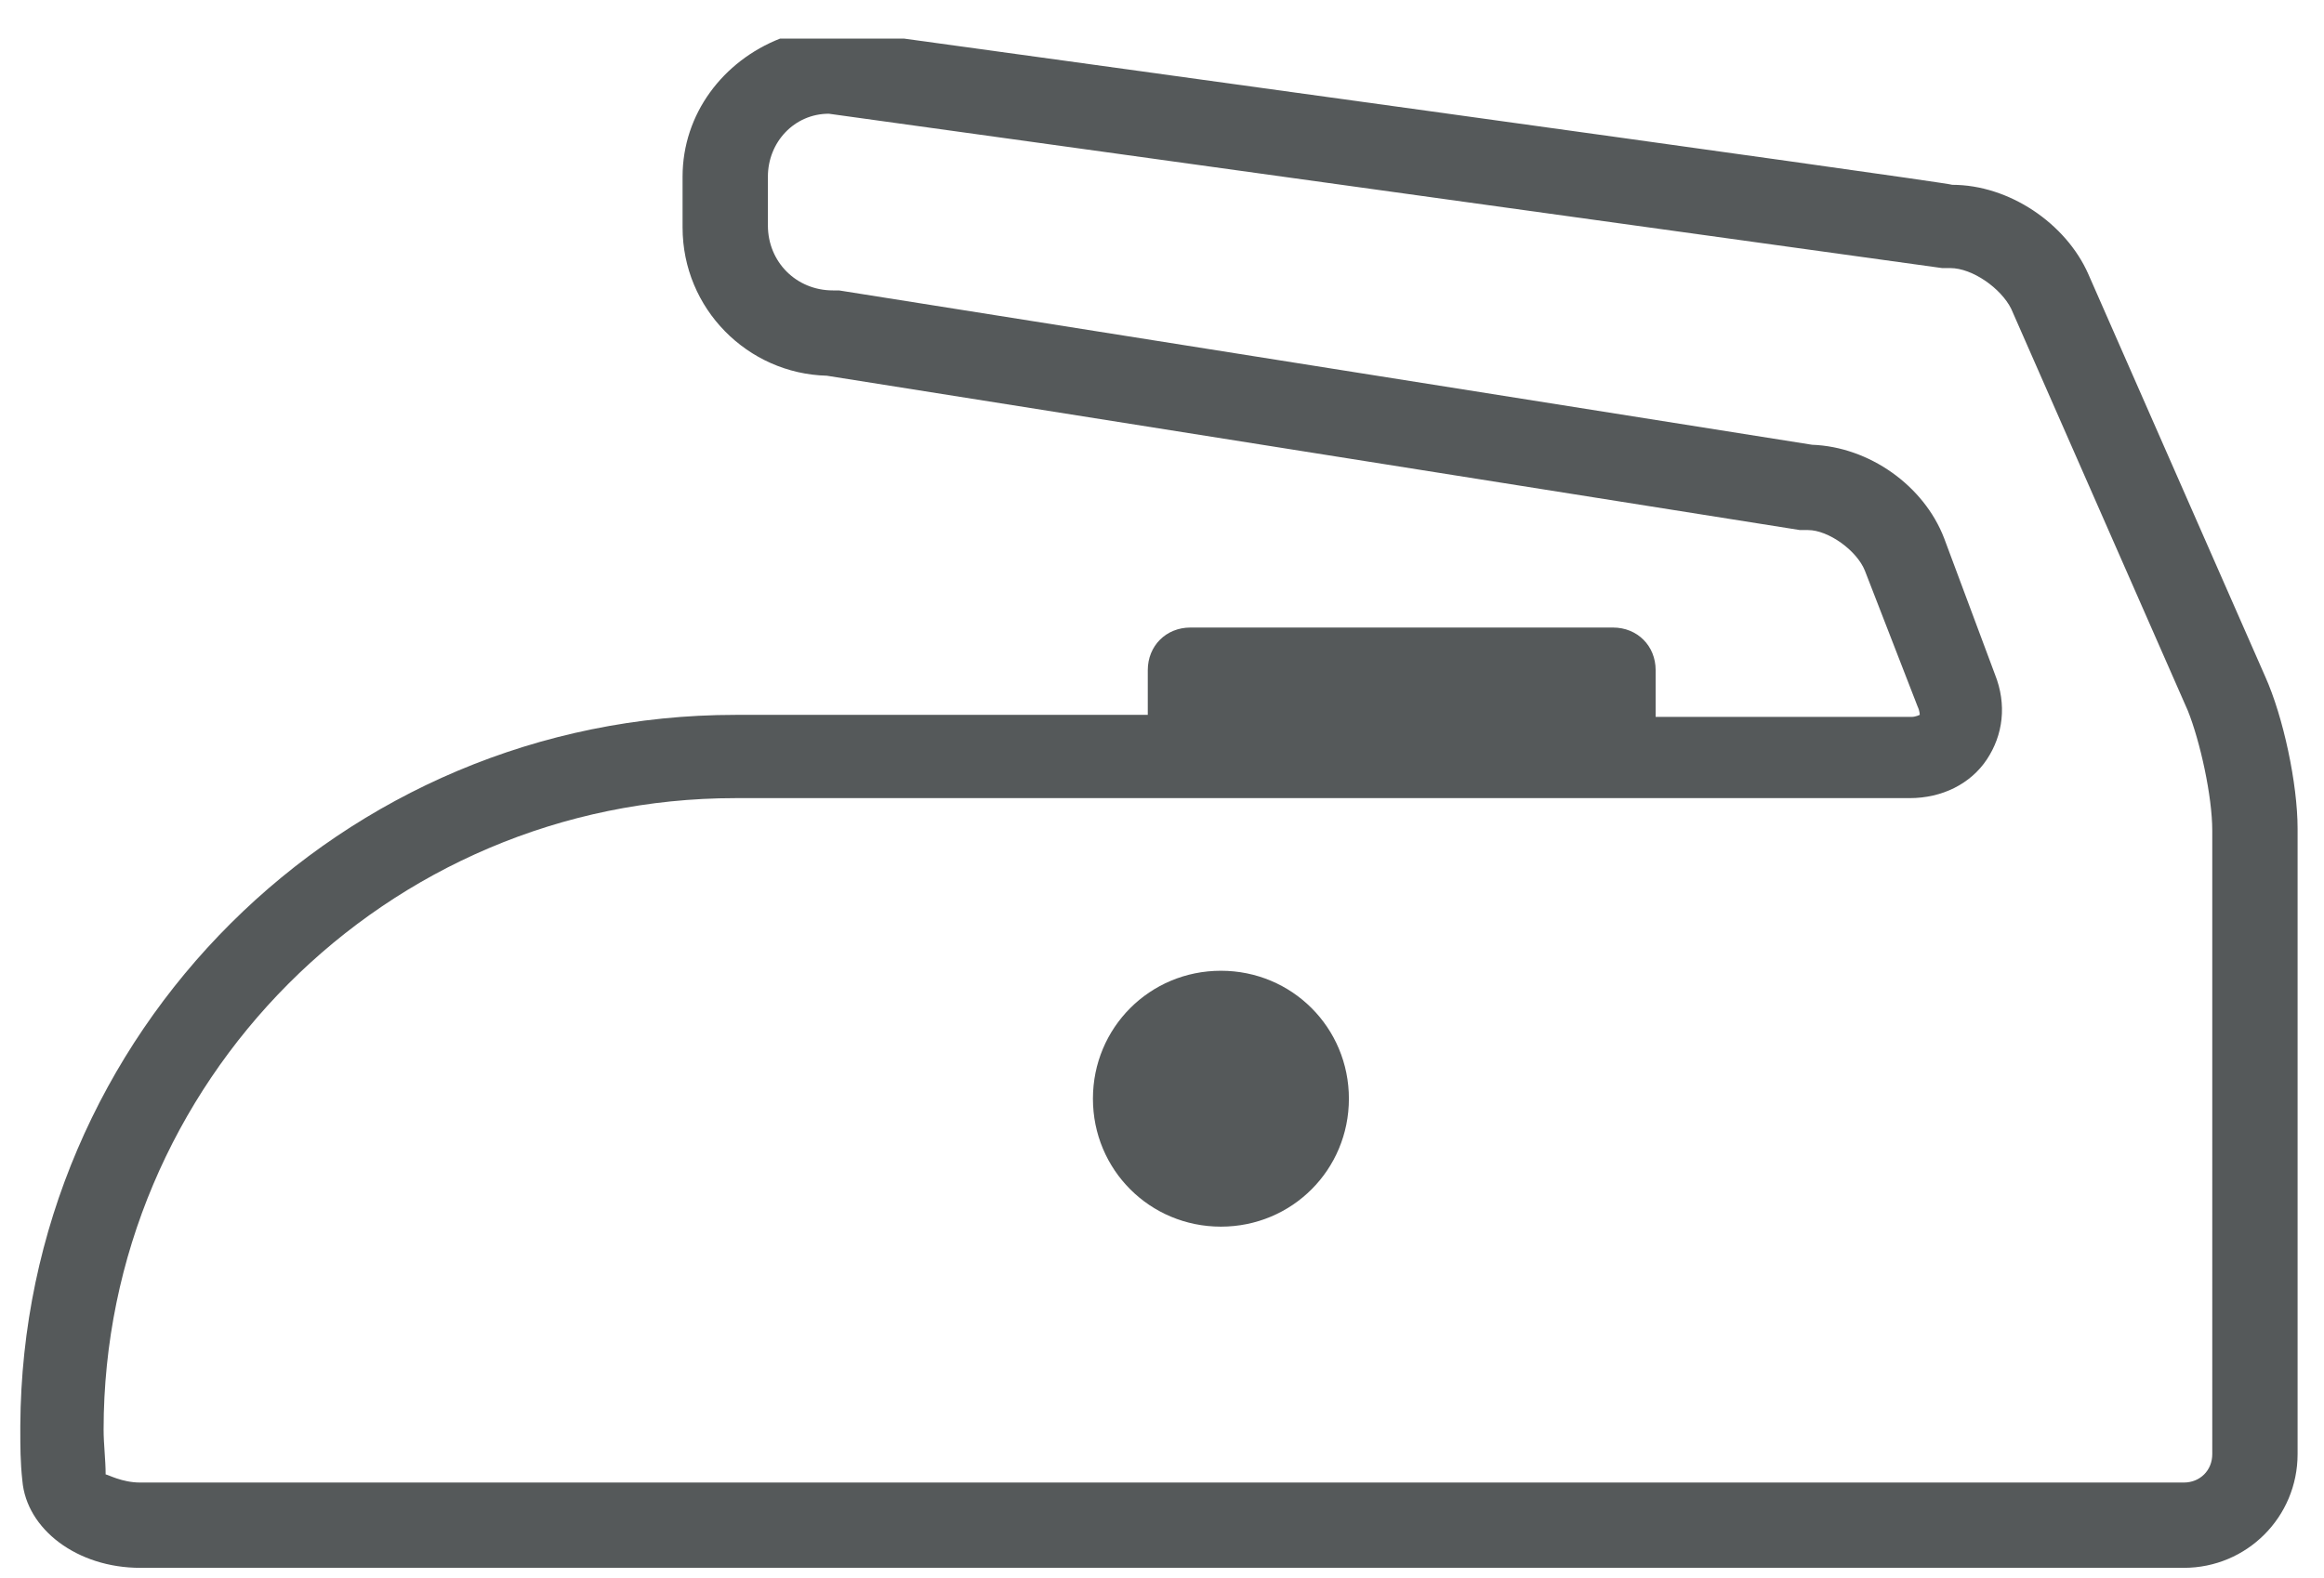
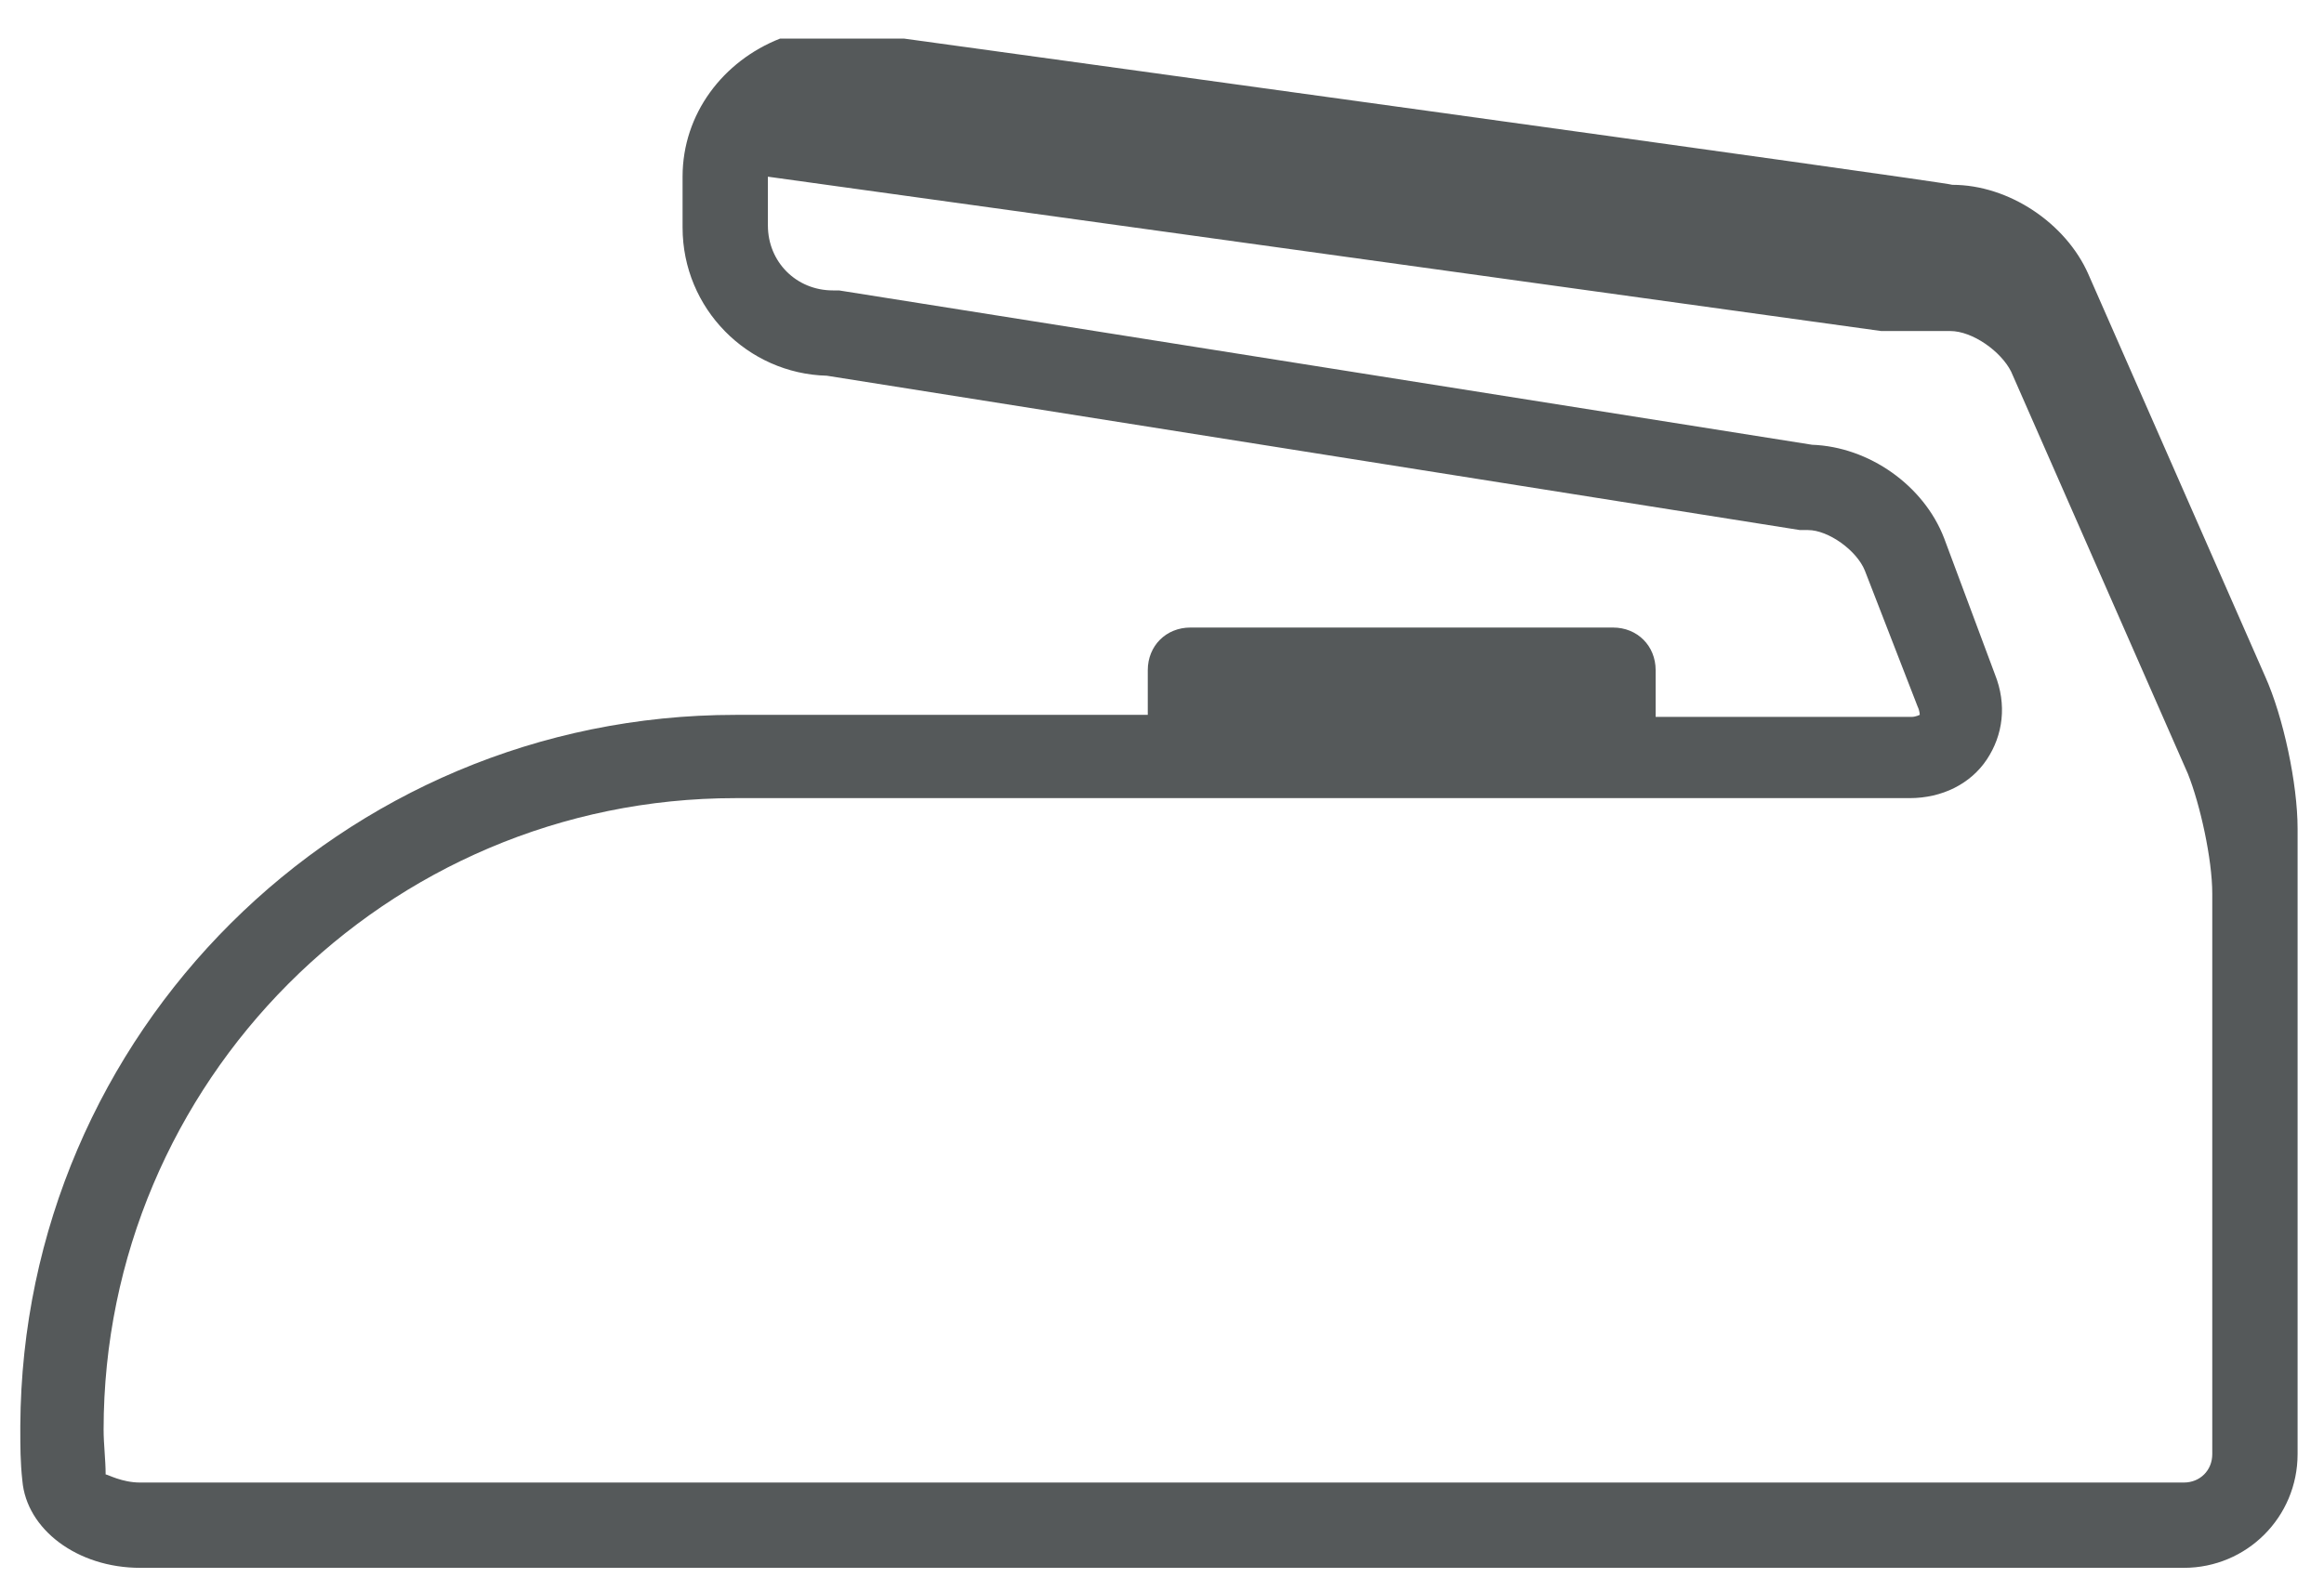
<svg xmlns="http://www.w3.org/2000/svg" version="1.1" id="Layer_1" x="0px" y="0px" viewBox="0 0 114.4 77.7" style="enable-background:new 0 0 114.4 77.7;" xml:space="preserve">
  <style type="text/css">
	.st0{opacity:0.96;fill:#4E5354;enable-background:new    ;}
</style>
-   <path class="st0" d="M108.9,71.6c0,0.8-0.6,1.4-1.4,1.4v2.1V73H6.9c-0.9,0-1.6-0.4-1.7-0.4c0-0.7-0.1-1.5-0.1-2.2  c0-17.1,13.9-31.1,31.1-31.1H94c1.6,0,3-0.7,3.8-1.9c0.8-1.2,1-2.7,0.4-4.2l-2.5-6.7c-1-2.6-3.7-4.5-6.5-4.6l-47.9-7.6H41  c-1.8,0-3.2-1.4-3.2-3.2V8.7c0-1.7,1.3-3.1,3-3.1l54.8,7.6H96c1.1,0,2.5,1,3,2l8.7,19.8c0.6,1.5,1.2,4.2,1.2,5.9L108.9,71.6  L108.9,71.6z M44.5,1.9h-6.1c-2.8,1.1-4.8,3.7-4.8,6.8v2.5c0,4,3.2,7.2,7.1,7.3l47.9,7.6h0.4c1,0,2.4,1,2.8,2l2.6,6.7  c0.1,0.2,0.1,0.4,0.1,0.4c0,0-0.2,0.1-0.4,0.1H81.5V33c0-1.2-0.9-2.1-2.1-2.1H58.6c-1.2,0-2.1,0.9-2.1,2.1v2.2H36.2  C16.8,35.2,1.1,50.9,1,70.2v0.2c0,0.8,0,1.6,0.1,2.5c0.2,2.4,2.7,4.3,5.8,4.3h100.6c3.1,0,5.6-2.5,5.6-5.6V40.8  c0-2.2-0.7-5.5-1.6-7.5l-8.7-19.8c-1.1-2.5-3.9-4.4-6.7-4.4C96.1,9,44.5,1.9,44.5,1.9z" />
-   <path class="st0" d="M66.4,54.1c0,3.5-2.8,6.3-6.3,6.3s-6.3-2.8-6.3-6.3c0-3.5,2.8-6.3,6.3-6.3C63.6,47.8,66.4,50.6,66.4,54.1" />
+   <path class="st0" d="M108.9,71.6c0,0.8-0.6,1.4-1.4,1.4v2.1V73H6.9c-0.9,0-1.6-0.4-1.7-0.4c0-0.7-0.1-1.5-0.1-2.2  c0-17.1,13.9-31.1,31.1-31.1H94c1.6,0,3-0.7,3.8-1.9c0.8-1.2,1-2.7,0.4-4.2l-2.5-6.7c-1-2.6-3.7-4.5-6.5-4.6l-47.9-7.6H41  c-1.8,0-3.2-1.4-3.2-3.2V8.7l54.8,7.6H96c1.1,0,2.5,1,3,2l8.7,19.8c0.6,1.5,1.2,4.2,1.2,5.9L108.9,71.6  L108.9,71.6z M44.5,1.9h-6.1c-2.8,1.1-4.8,3.7-4.8,6.8v2.5c0,4,3.2,7.2,7.1,7.3l47.9,7.6h0.4c1,0,2.4,1,2.8,2l2.6,6.7  c0.1,0.2,0.1,0.4,0.1,0.4c0,0-0.2,0.1-0.4,0.1H81.5V33c0-1.2-0.9-2.1-2.1-2.1H58.6c-1.2,0-2.1,0.9-2.1,2.1v2.2H36.2  C16.8,35.2,1.1,50.9,1,70.2v0.2c0,0.8,0,1.6,0.1,2.5c0.2,2.4,2.7,4.3,5.8,4.3h100.6c3.1,0,5.6-2.5,5.6-5.6V40.8  c0-2.2-0.7-5.5-1.6-7.5l-8.7-19.8c-1.1-2.5-3.9-4.4-6.7-4.4C96.1,9,44.5,1.9,44.5,1.9z" />
</svg>